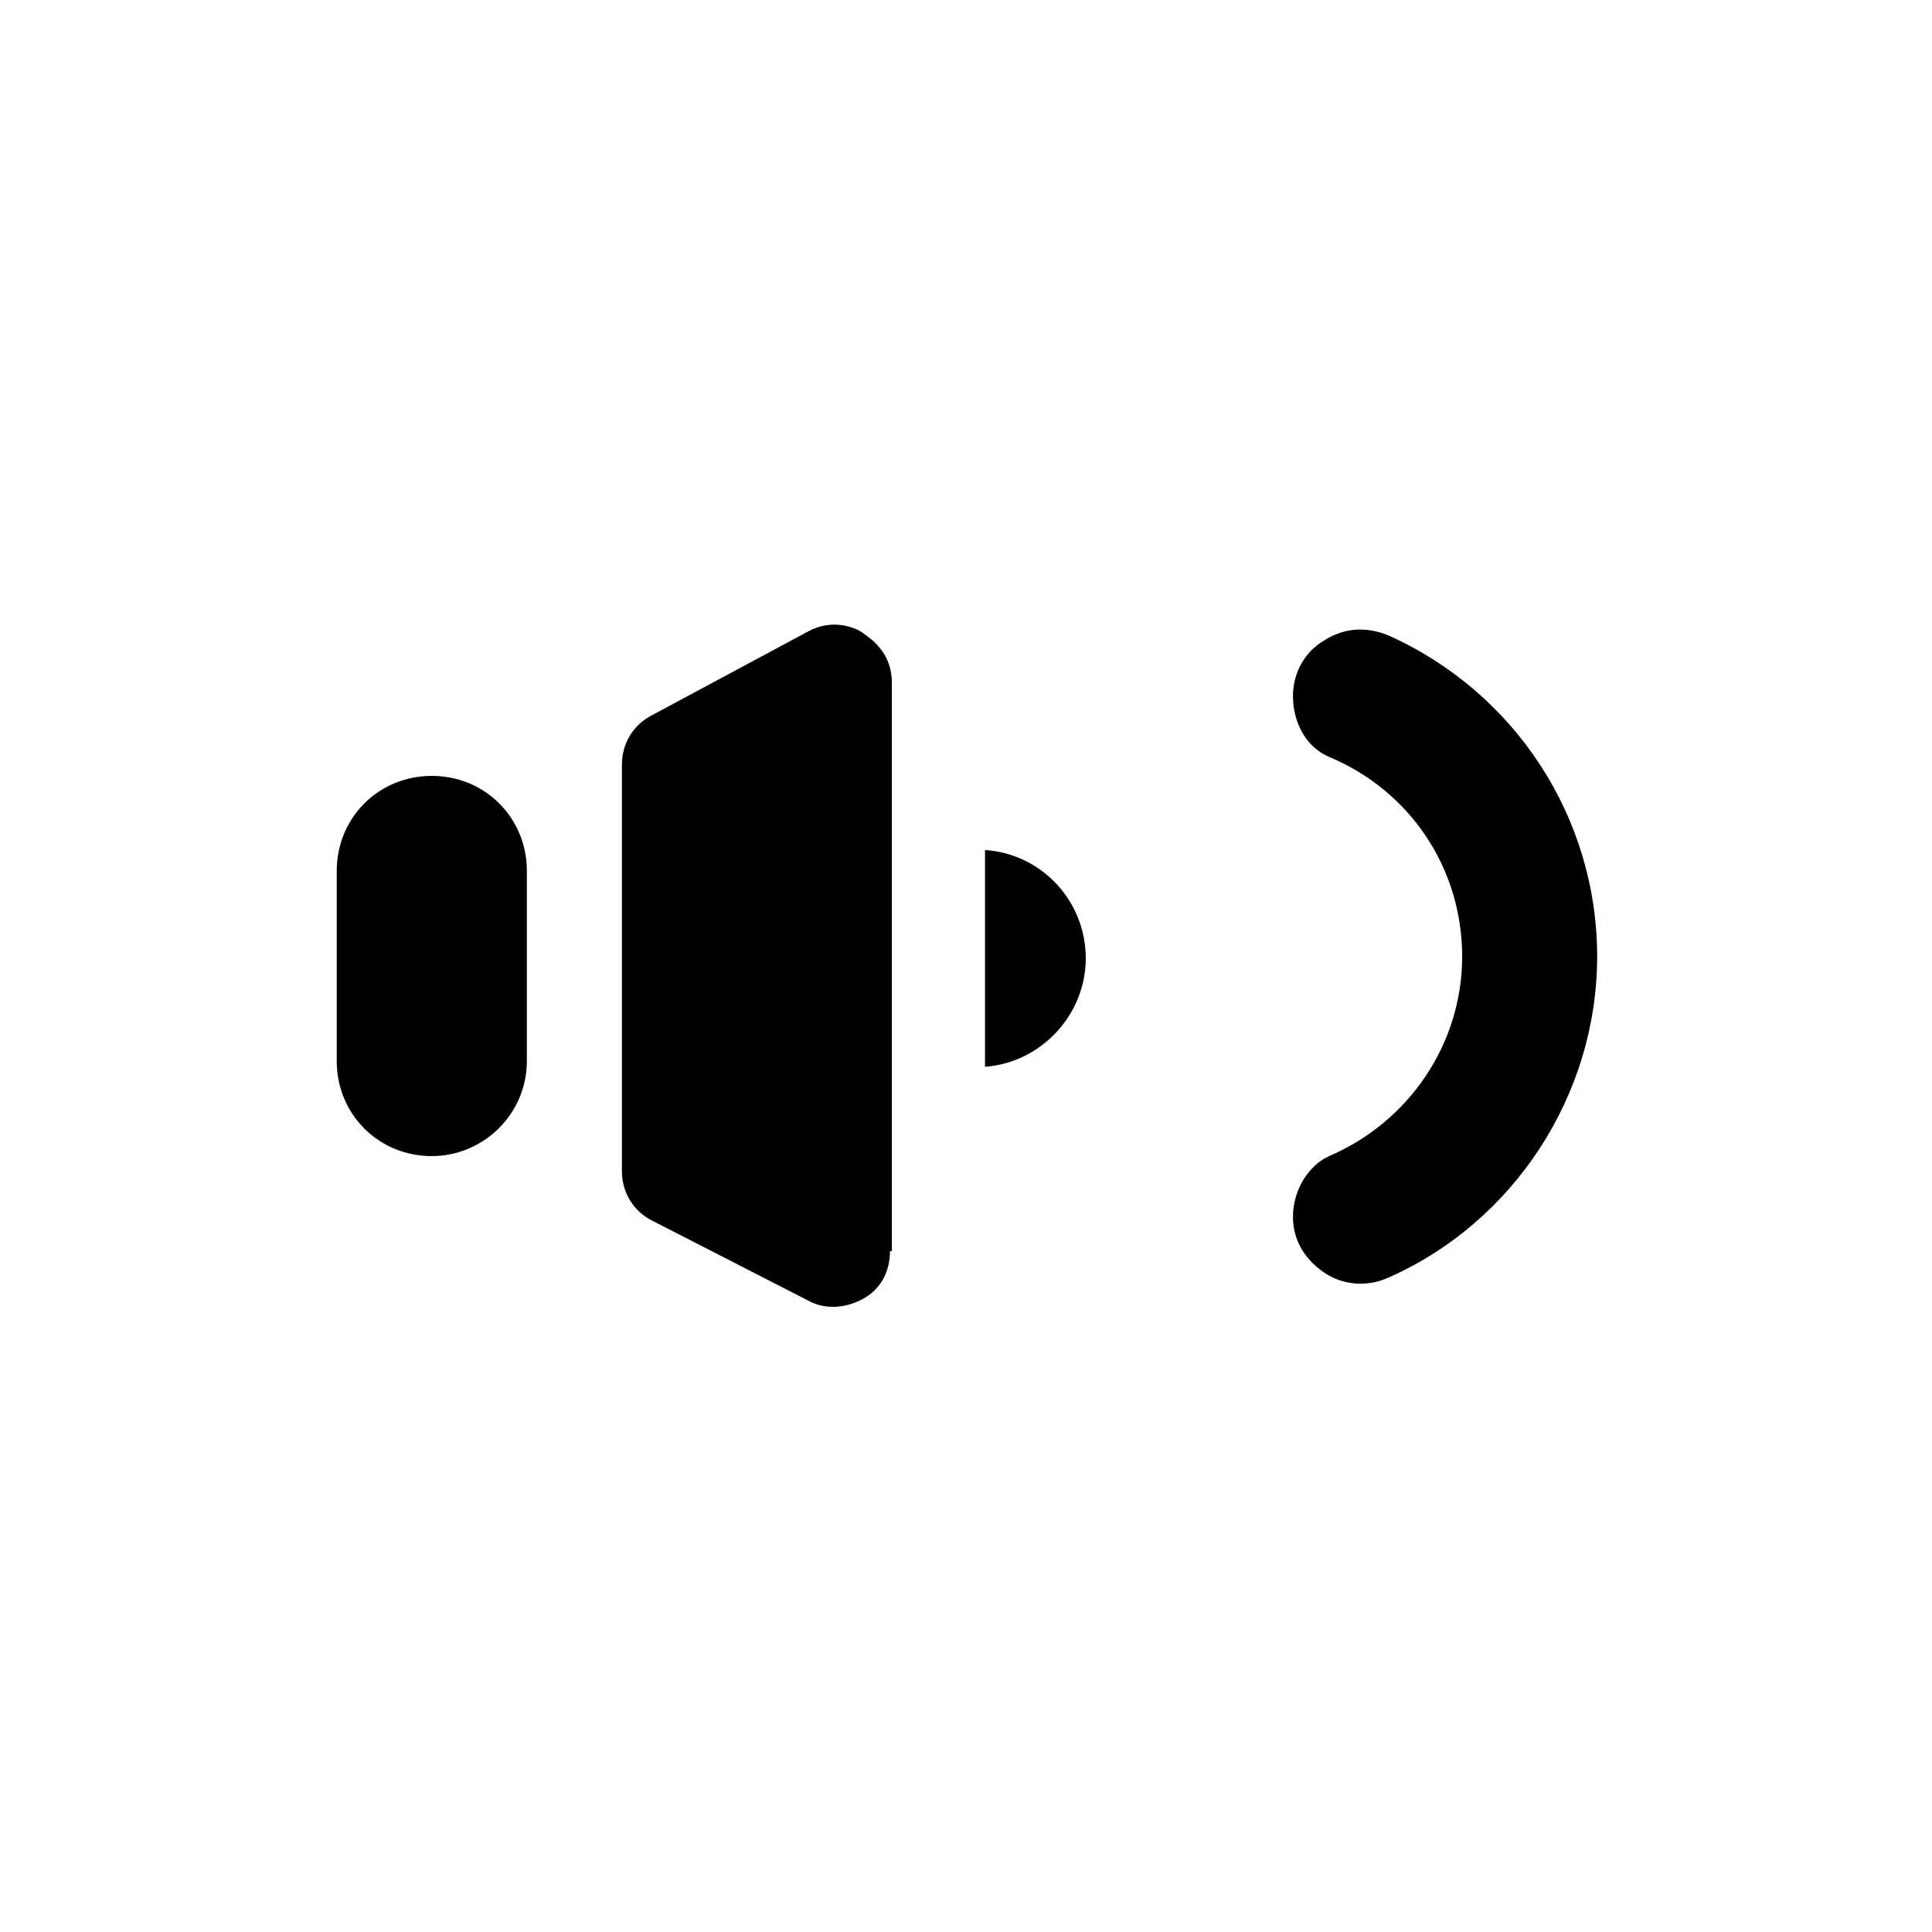
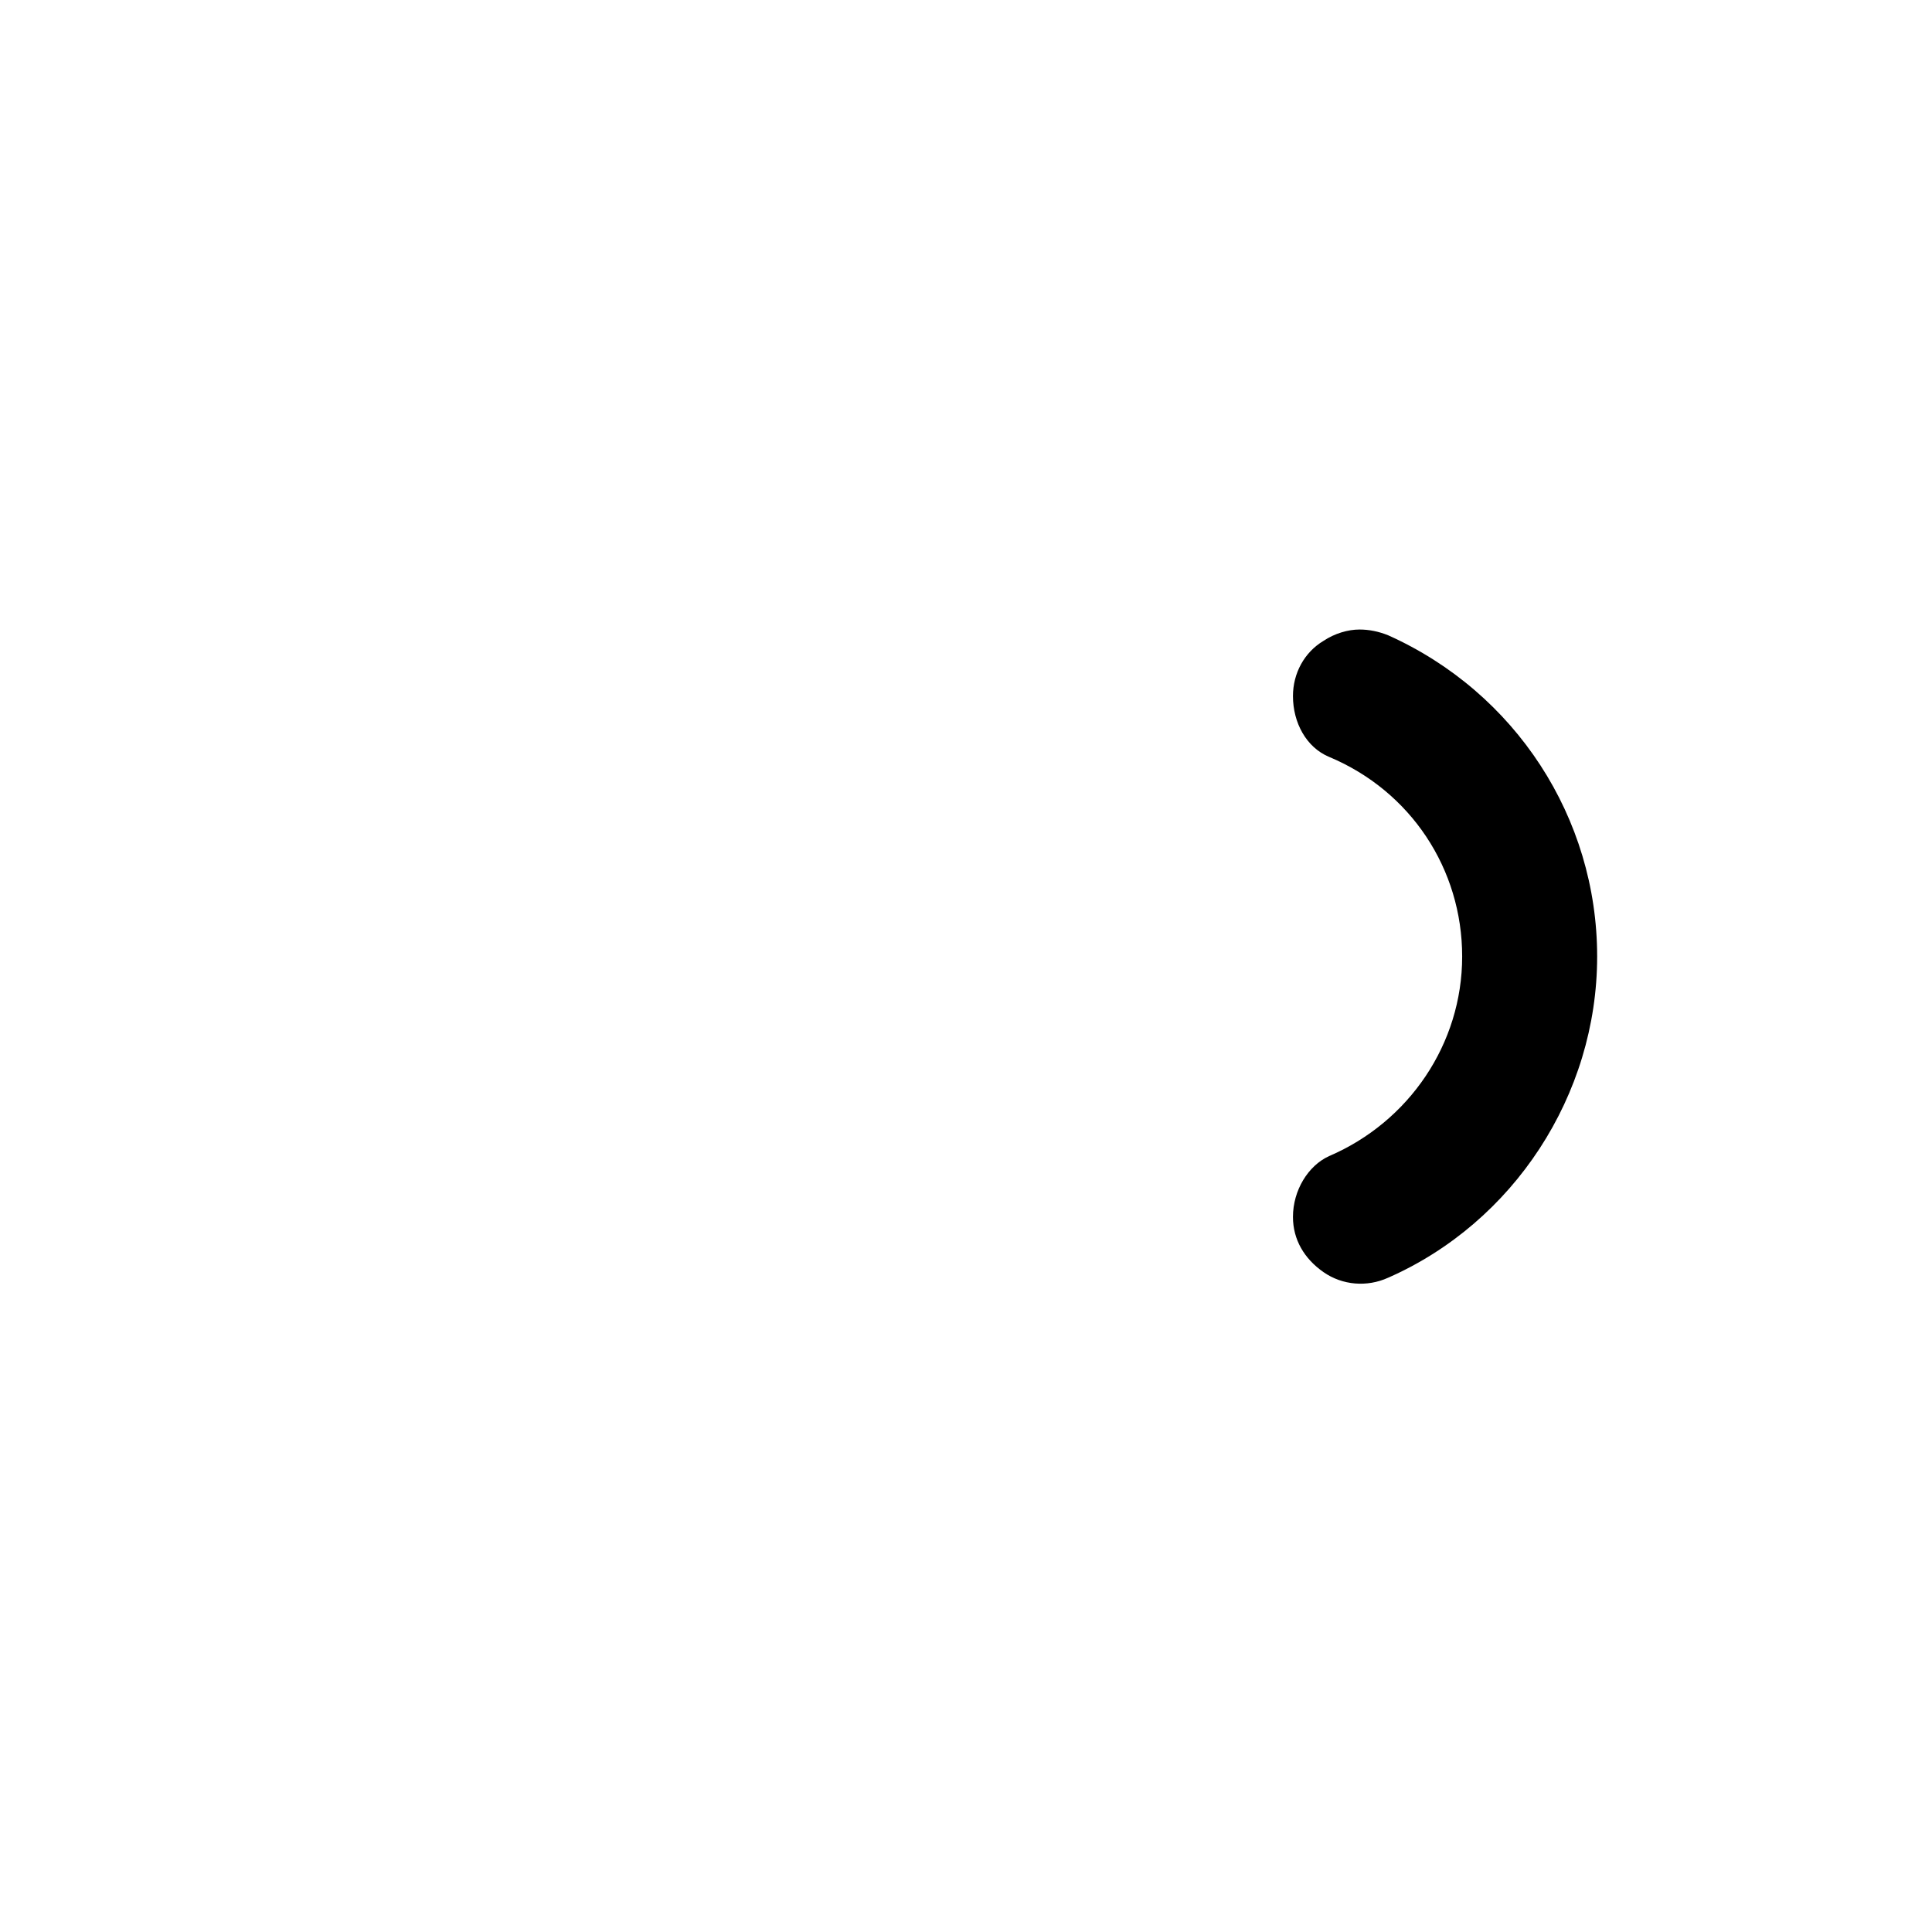
<svg xmlns="http://www.w3.org/2000/svg" fill="#000000" width="800px" height="800px" version="1.1" viewBox="144 144 512 512">
  <g>
-     <path d="m258.43 450.38c-14.105 0-25.191-11.082-25.191-25.191v-50.379c0-14.105 11.082-25.191 25.191-25.191 14.105 0 25.191 11.082 25.191 25.191v50.383c-0.004 14.105-11.59 25.188-25.191 25.188zm121.42 25.191c0 5.543-2.519 10.078-7.055 12.594-4.535 2.519-10.078 3.023-14.609 0.504l-41.312-21.16c-5.039-2.519-8.062-7.559-8.062-13.098v-107.82c0-5.543 3.023-10.578 8.062-13.098l41.312-22.168c6.551-3.527 12.594-1.008 14.609 0.504s7.559 5.039 7.559 13.098v150.64zm25.188-48.871v-57.434c15.113 1.008 26.703 13.602 26.703 28.719 0 15.113-12.09 27.707-26.703 28.715z" />
    <path d="m511.84 482.62c-5.543 2.519-12.09 2.016-17.129-1.512-5.039-3.527-8.062-8.566-8.062-14.609 0-7.055 4.031-13.602 9.574-16.121 21.16-9.07 35.266-29.727 35.266-52.898 0-23.176-13.602-43.832-35.266-52.898-6.047-2.519-9.574-9.07-9.574-16.121 0-6.047 3.023-11.586 8.062-14.609 3.023-2.016 6.551-3.023 9.574-3.023 2.519 0 5.039 0.504 7.559 1.512 33.754 15.113 55.418 48.367 55.418 85.145-0.004 36.77-22.172 70.523-55.422 85.137z" />
  </g>
</svg>